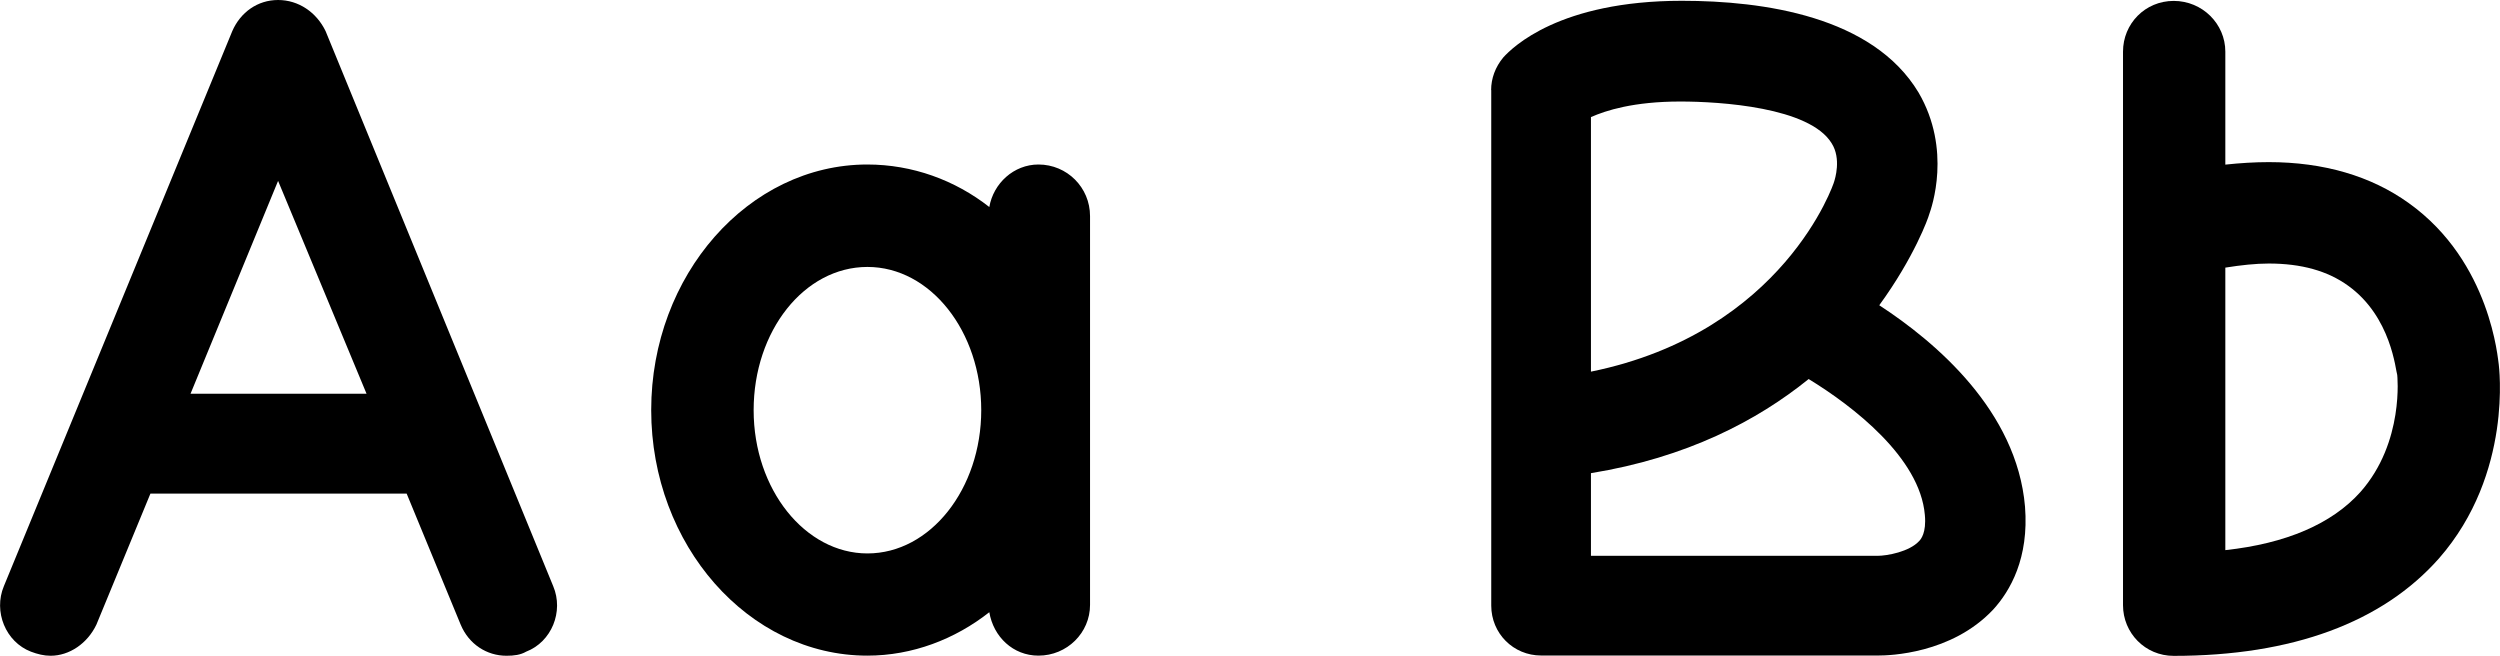
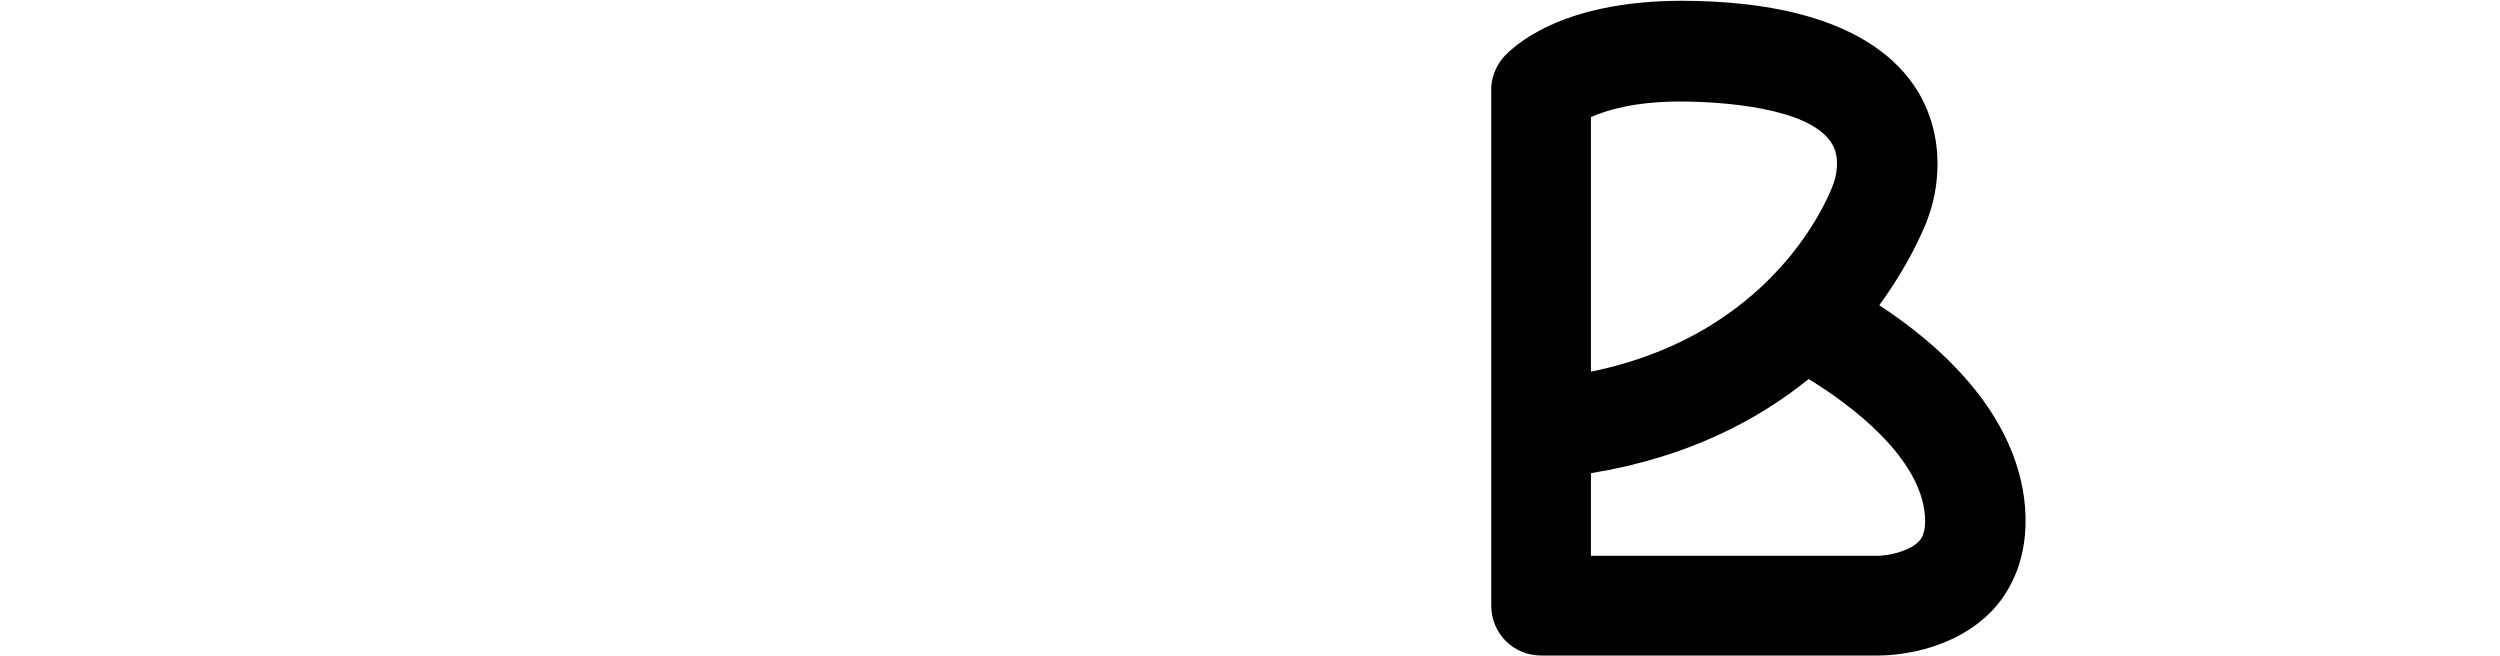
<svg xmlns="http://www.w3.org/2000/svg" id="Layer_2" data-name="Layer 2" viewBox="0 0 219.9 57.68">
  <defs>
    <style>
      .cls-1 {
        fill: #000;
        stroke-width: 0px;
      }
    </style>
  </defs>
  <g id="Layer_1-2" data-name="Layer 1">
    <g>
-       <path class="cls-1" d="M20.43,2.74c.72-1.66,2.23-2.74,4.03-2.74s3.38,1.08,4.18,2.74l20.02,48.82c.94,2.23-.14,4.9-2.38,5.76-.5.29-1.08.36-1.73.36-1.73,0-3.31-1.01-4.03-2.74l-4.75-11.52H13.23l-4.75,11.52c-.79,1.66-2.38,2.74-4.03,2.74-.58,0-1.15-.14-1.73-.36-2.23-.86-3.31-3.53-2.38-5.76L20.43,2.74ZM16.76,34.63h15.48l-7.78-18.72-7.7,18.72Z" />
-       <path class="cls-1" d="M95.88,53.21c0,2.45-2.02,4.46-4.54,4.46-2.23,0-3.96-1.66-4.32-3.82-3.02,2.38-6.77,3.82-10.73,3.82-10.44,0-19.01-9.72-19.01-21.6s8.57-21.6,19.01-21.6c3.96,0,7.71,1.37,10.73,3.74.36-2.09,2.16-3.74,4.32-3.74,2.52,0,4.54,2.02,4.54,4.54v34.2ZM76.3,48.68c5.54,0,10.01-5.69,10.01-12.6s-4.46-12.6-10.01-12.6-10.01,5.62-10.01,12.6,4.54,12.6,10.01,12.6Z" />
      <path class="cls-1" d="M131.16,7.92c0-1.01.36-2.02,1.08-2.88.79-.86,4.9-4.97,15.7-4.97,7.2,0,16.78,1.37,20.81,8.06,2.95,5.04,1.15,10.15.94,10.73-.07.29-1.3,3.75-4.39,7.99,4.97,3.24,12.1,9.29,12.82,17.71.36,4.54-1.3,7.42-2.81,9.07-3.67,3.89-9.14,4.03-10.08,4.03h-29.67c-2.45,0-4.39-1.95-4.39-4.39V7.92ZM139.94,32.69c16.99-3.46,21.39-16.63,21.39-16.71.07-.22.65-2.02-.22-3.38-1.94-3.17-9.79-3.67-13.32-3.67-4.1,0-6.55.79-7.85,1.37v22.39ZM139.94,48.89h25.2c.86,0,2.81-.36,3.67-1.3.14-.14.65-.72.5-2.3-.43-5.04-6.34-9.58-10.22-11.95-4.54,3.67-10.73,6.91-19.15,8.28v7.27Z" />
-       <path class="cls-1" d="M186.74,4.54c0-2.45,1.94-4.46,4.46-4.46s4.54,2.02,4.54,4.46v9.94c1.3-.14,2.59-.22,3.82-.22,4.82,0,9,1.22,12.31,3.6,7.27,5.19,7.85,13.9,7.92,14.19,0,.07,1.3,9.58-5.26,17.07-4.97,5.62-12.89,8.57-23.33,8.57-2.52,0-4.46-2.02-4.46-4.46V4.54ZM195.74,48.39c5.33-.58,9.36-2.3,11.88-5.11,3.89-4.39,3.24-10.3,3.24-10.3-.14-.36-.5-5.11-4.32-7.85-1.8-1.3-4.1-1.95-6.98-1.95-1.15,0-2.45.14-3.82.36v24.84Z" />
    </g>
  </g>
</svg>